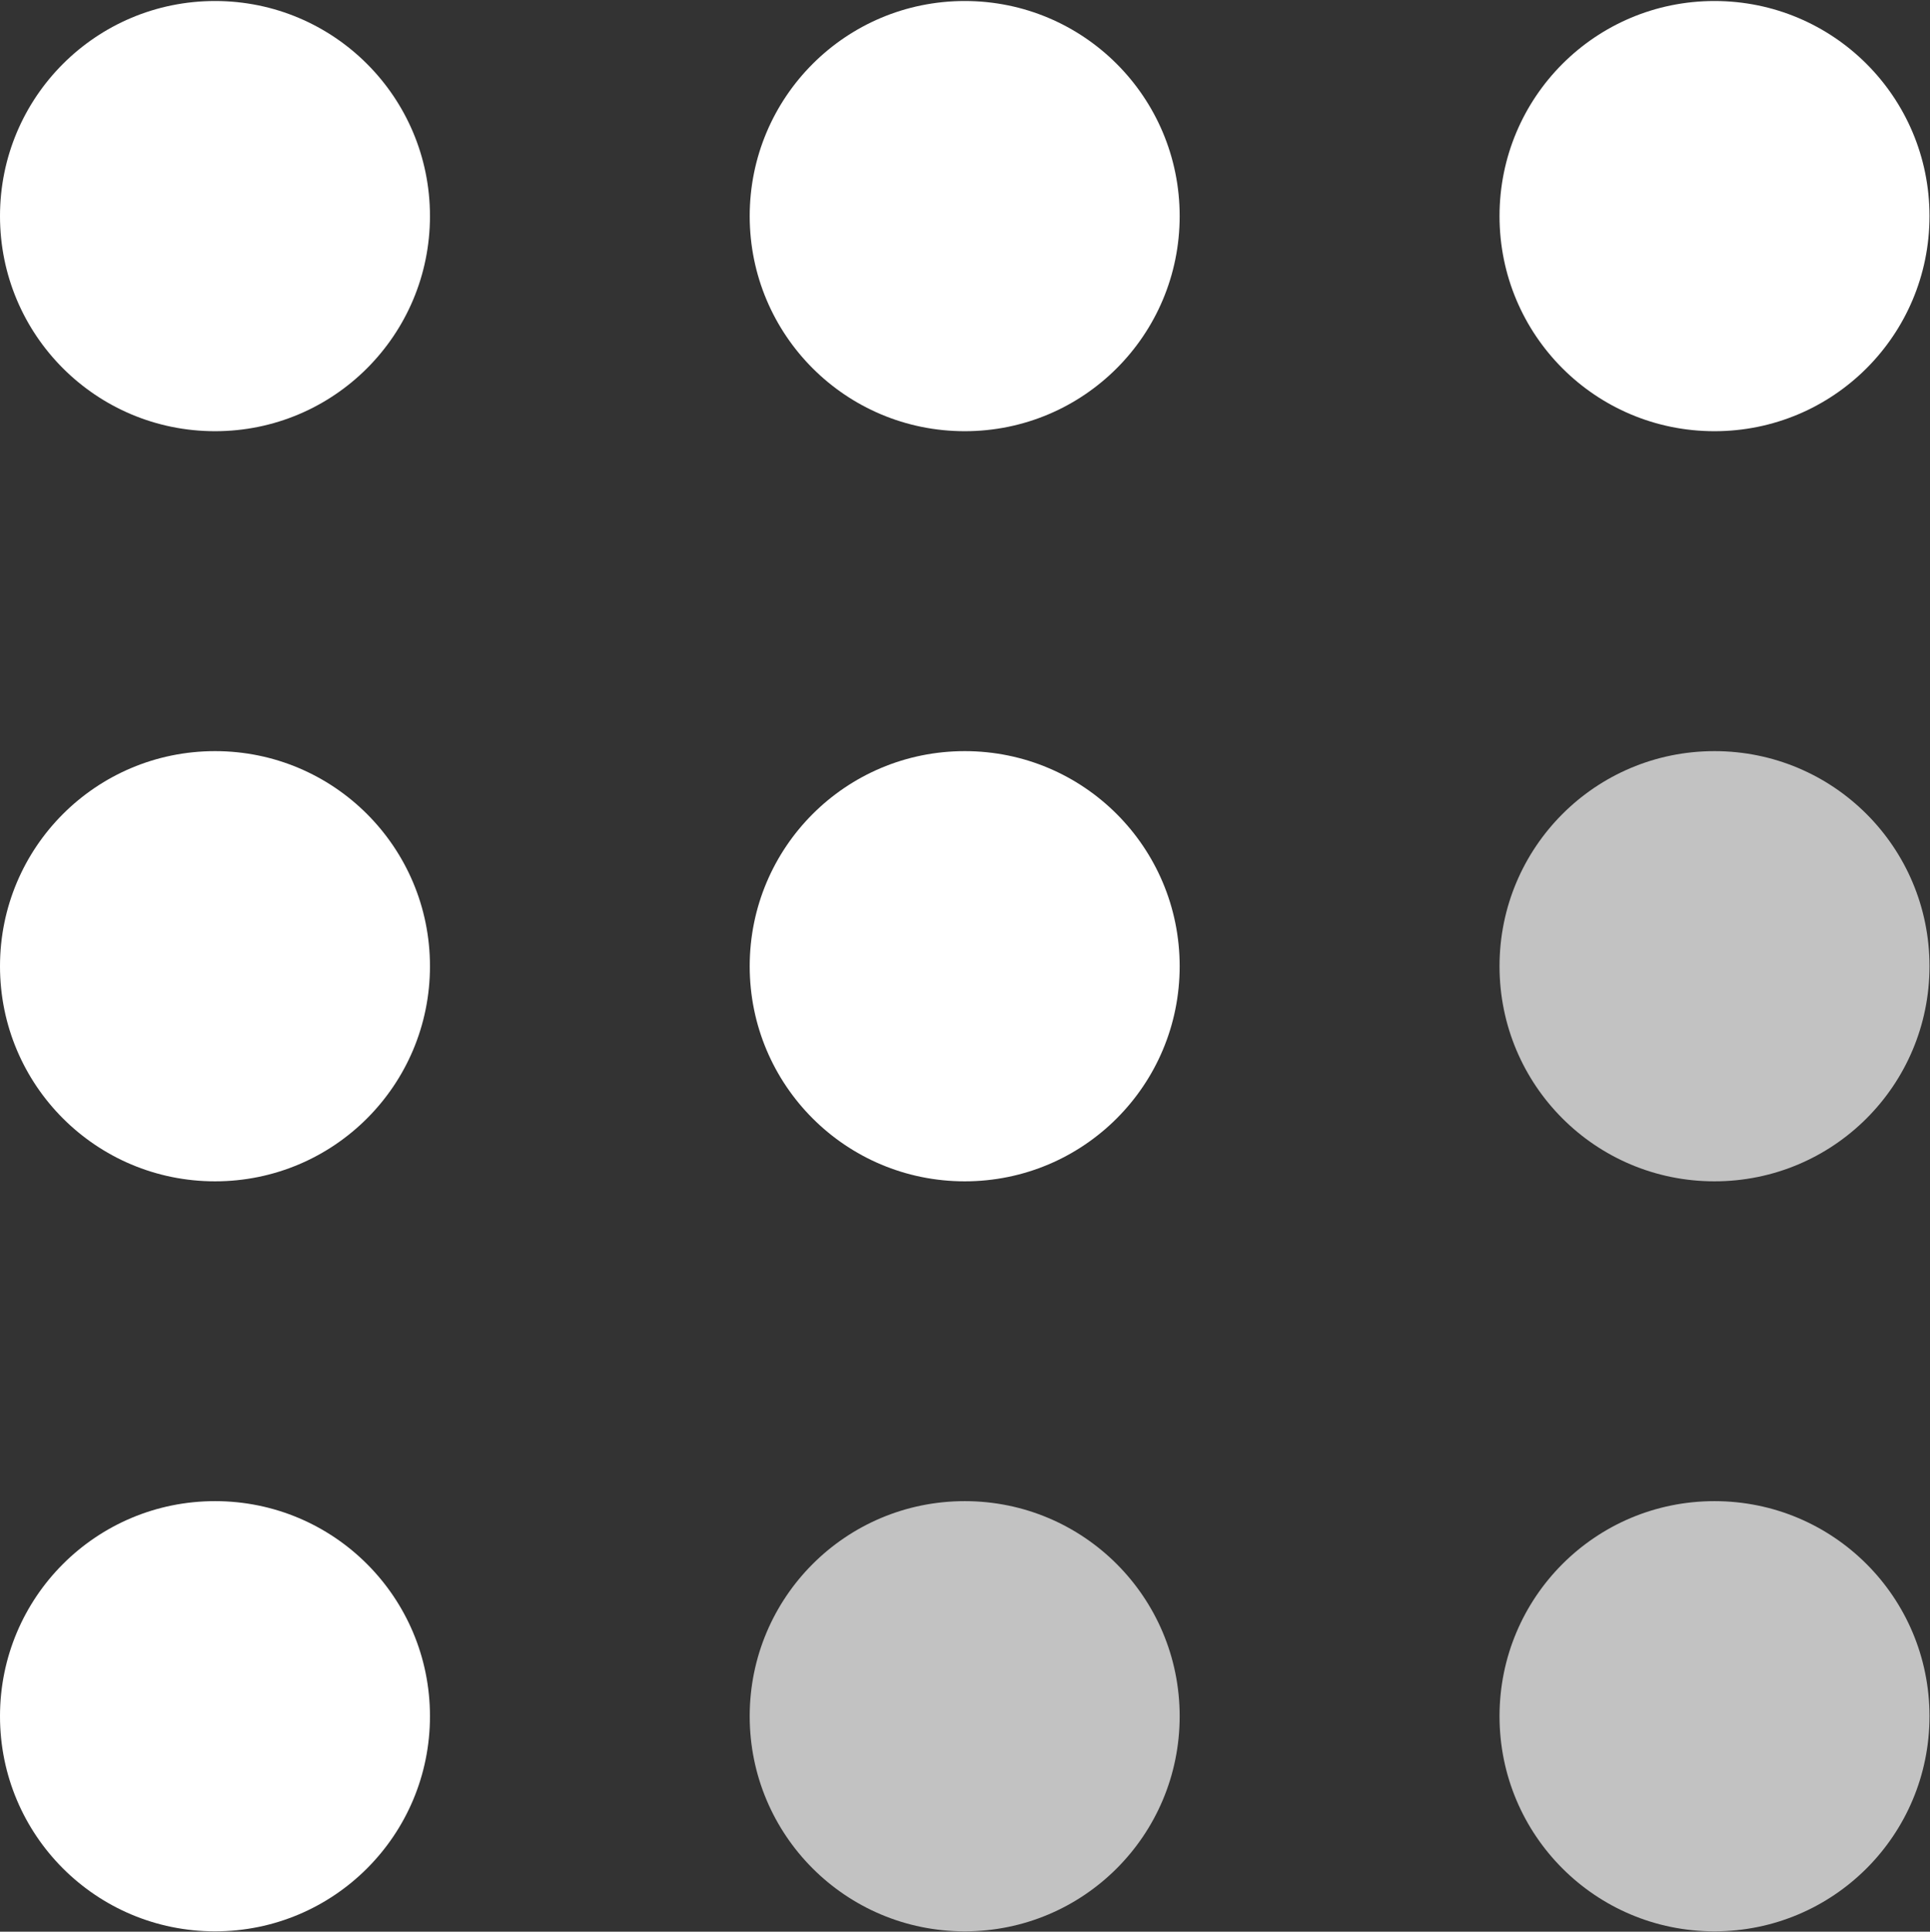
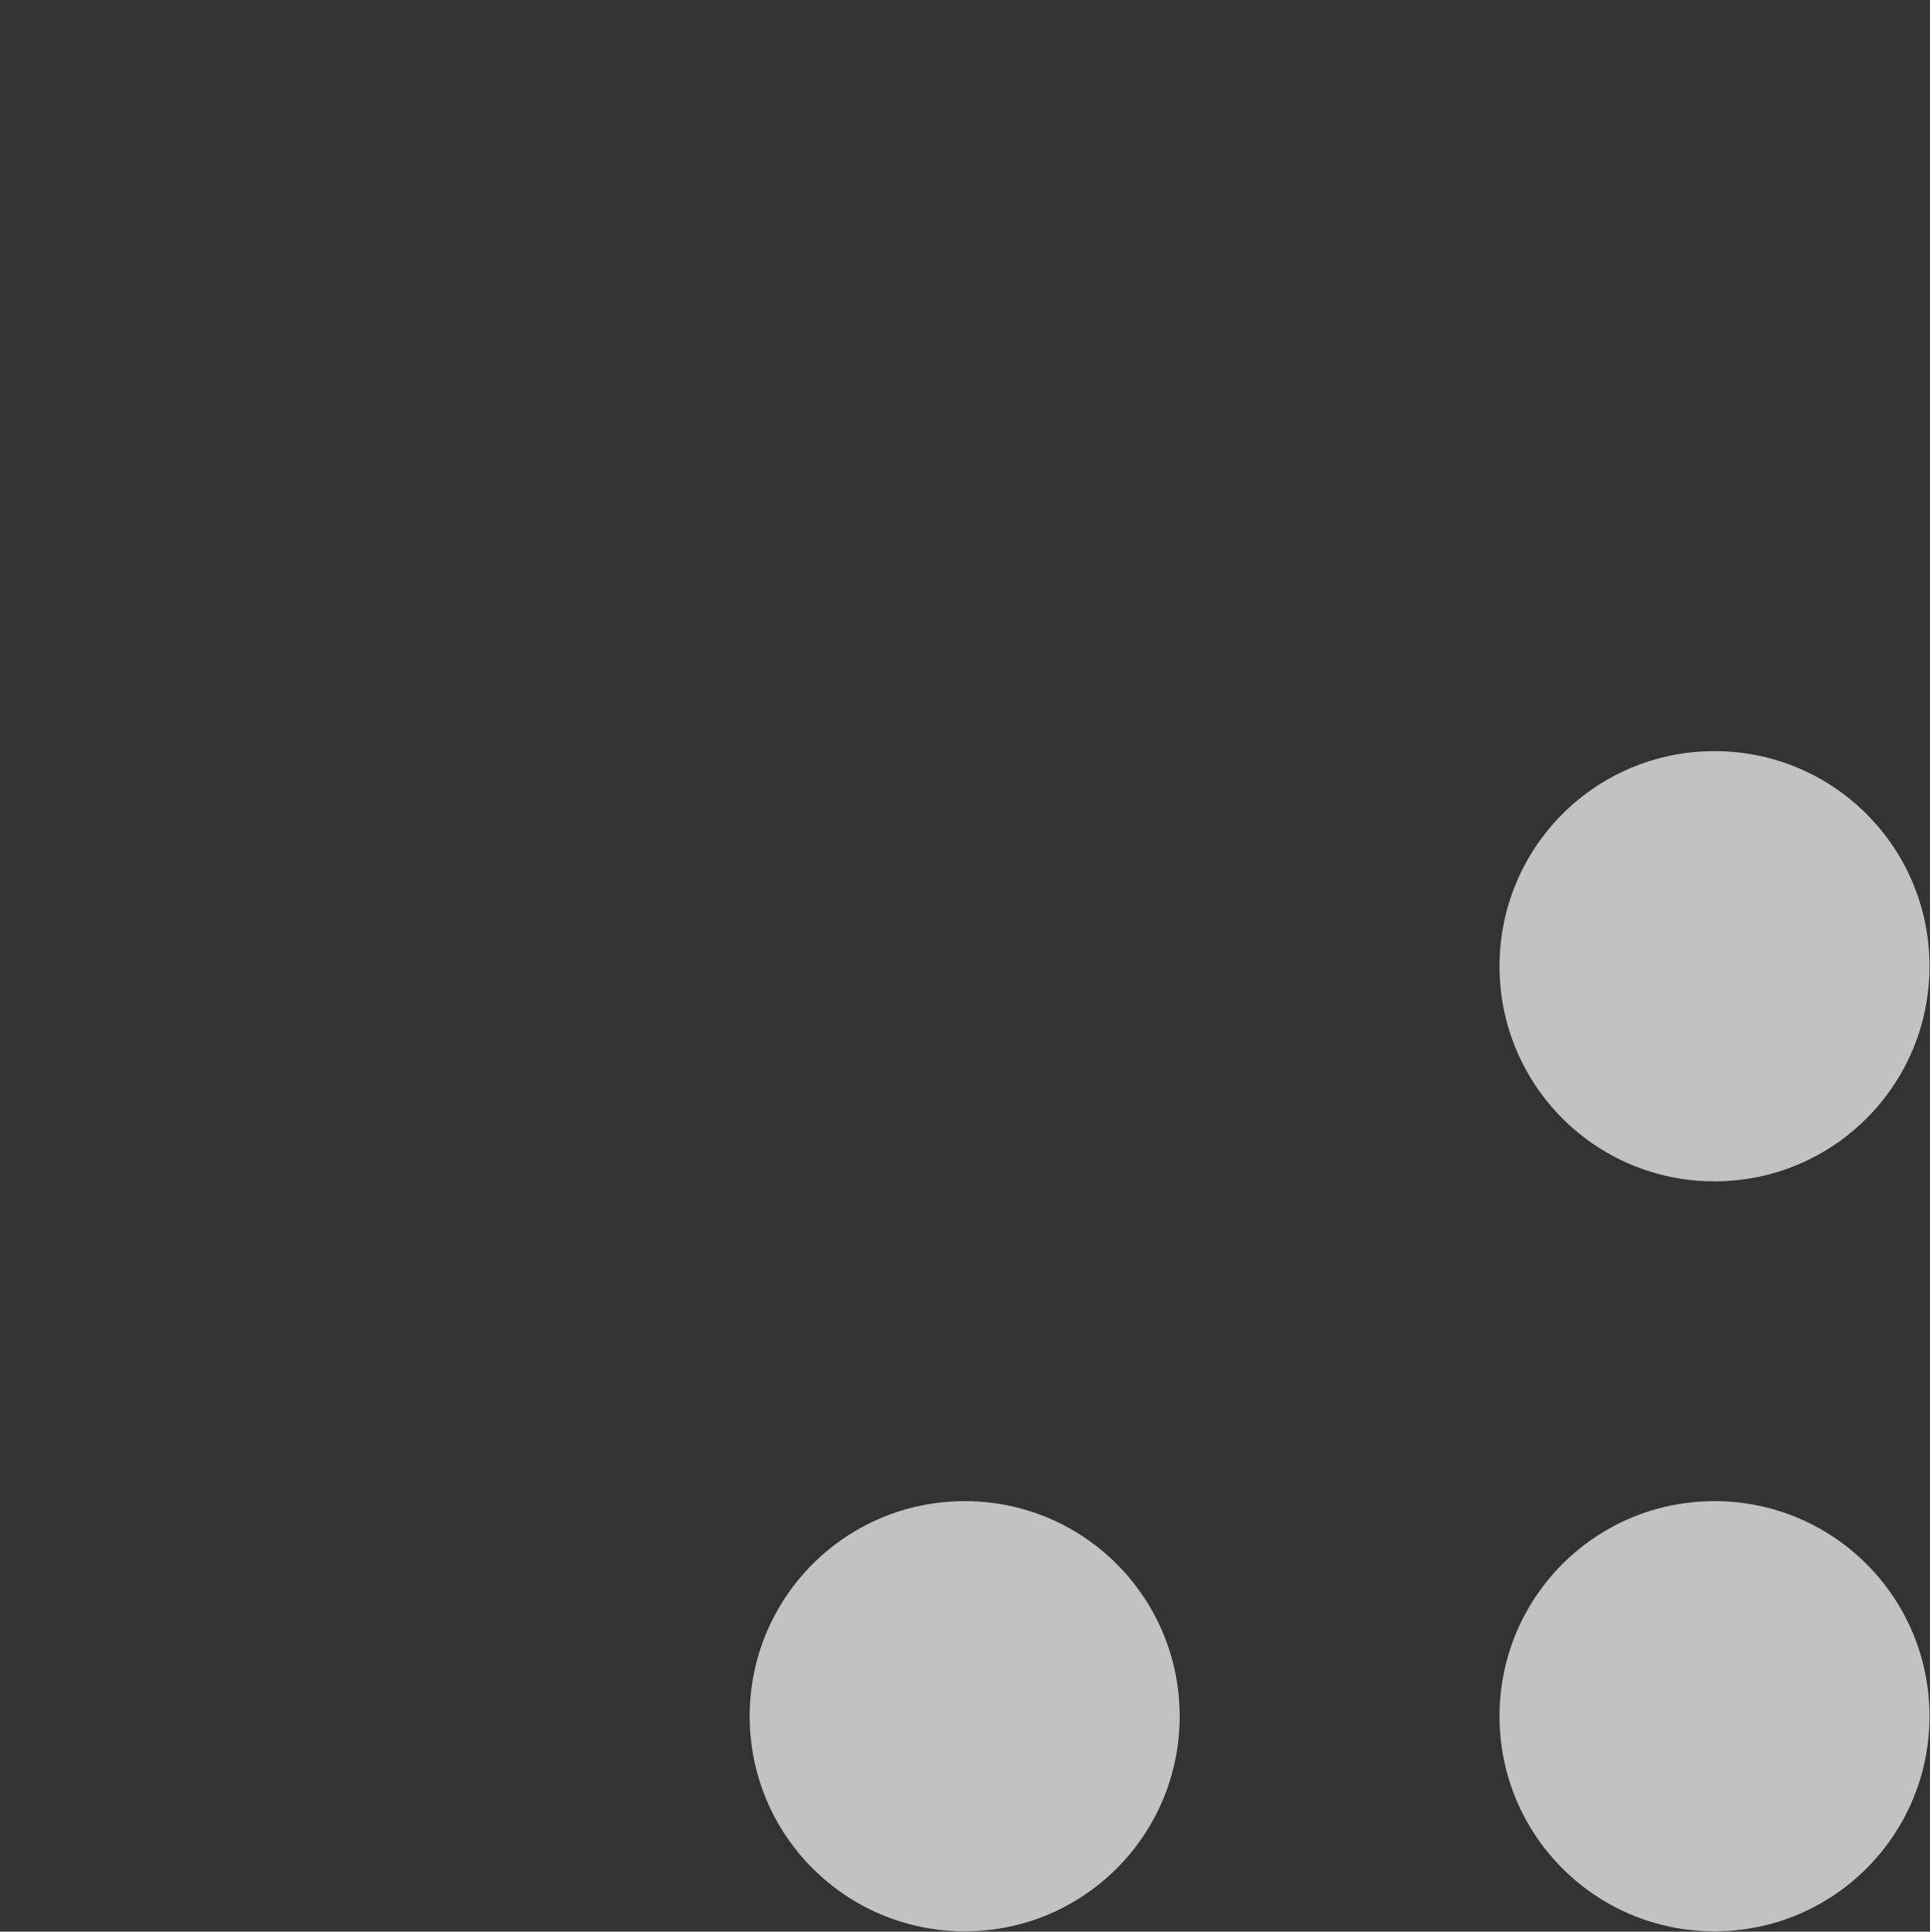
<svg xmlns="http://www.w3.org/2000/svg" version="1.2" viewBox="0 0 1532 1533" width="1532" height="1533">
  <rect x="0" y="0" width="1532" height="1533" fill="#333333" stroke="none" />
  <title>logo (28)-svg</title>
  <style>
		.s0 { opacity: .7;fill: #ffffff } 
		.s1 { fill: #ffffff } 
	</style>
  <g id="Layer">
    <g id="Layer">
      <path id="Layer" class="s0" d="m1360.9 1532.7c-94.4 0-170.6-76.3-170.6-170.7 0-94.4 76.2-170.7 170.6-170.7 94.4 0 170.7 76.3 170.7 170.7 0 94.4-76.3 170.7-170.7 170.7zm-595.1 0c-94.4 0-170.7-76.3-170.7-170.7 0-94.4 76.3-170.7 170.7-170.7 94.3 0 170.6 76.3 170.6 170.7 0 94.4-76.3 170.7-170.6 170.7zm595.1-595.2c-94.4 0-170.6-76.3-170.6-170.7 0-94.4 76.2-170.7 170.6-170.7 94.4 0 170.7 76.3 170.7 170.7 0 94.4-76.3 170.7-170.7 170.7z" />
-       <path id="Layer" class="s1" d="m170.7 1532.7c-94.4 0-170.7-76.3-170.7-170.7 0-94.4 76.3-170.7 170.7-170.7 94.3 0 170.6 76.3 170.6 170.7 0 94.4-76.3 170.7-170.6 170.7zm1190.2-1190.5c-94.4 0-170.6-76.3-170.6-170.7 0-94.4 76.2-170.7 170.6-170.7 94.4 0 170.7 76.3 170.7 170.7 0 94.4-76.3 170.7-170.7 170.7zm-1190.2 0c-94.4 0-170.7-76.3-170.7-170.7 0-94.4 76.3-170.7 170.7-170.7 94.3 0 170.6 76.3 170.6 170.7 0 94.4-76.3 170.7-170.6 170.7zm595.1 0c-94.4 0-170.7-76.3-170.7-170.7 0-94.4 76.3-170.7 170.7-170.7 94.3 0 170.6 76.3 170.6 170.7 0 94.4-76.3 170.7-170.6 170.7zm-595.1 595.3c-94.4 0-170.7-76.3-170.7-170.7 0-94.4 76.3-170.7 170.7-170.7 94.3 0 170.6 76.3 170.6 170.7 0 94.4-76.3 170.7-170.6 170.7zm595.1 0c-94.4 0-170.7-76.3-170.7-170.7 0-94.4 76.3-170.7 170.7-170.7 94.3 0 170.6 76.3 170.6 170.7 0 94.4-76.3 170.7-170.6 170.7z" />
    </g>
  </g>
</svg>